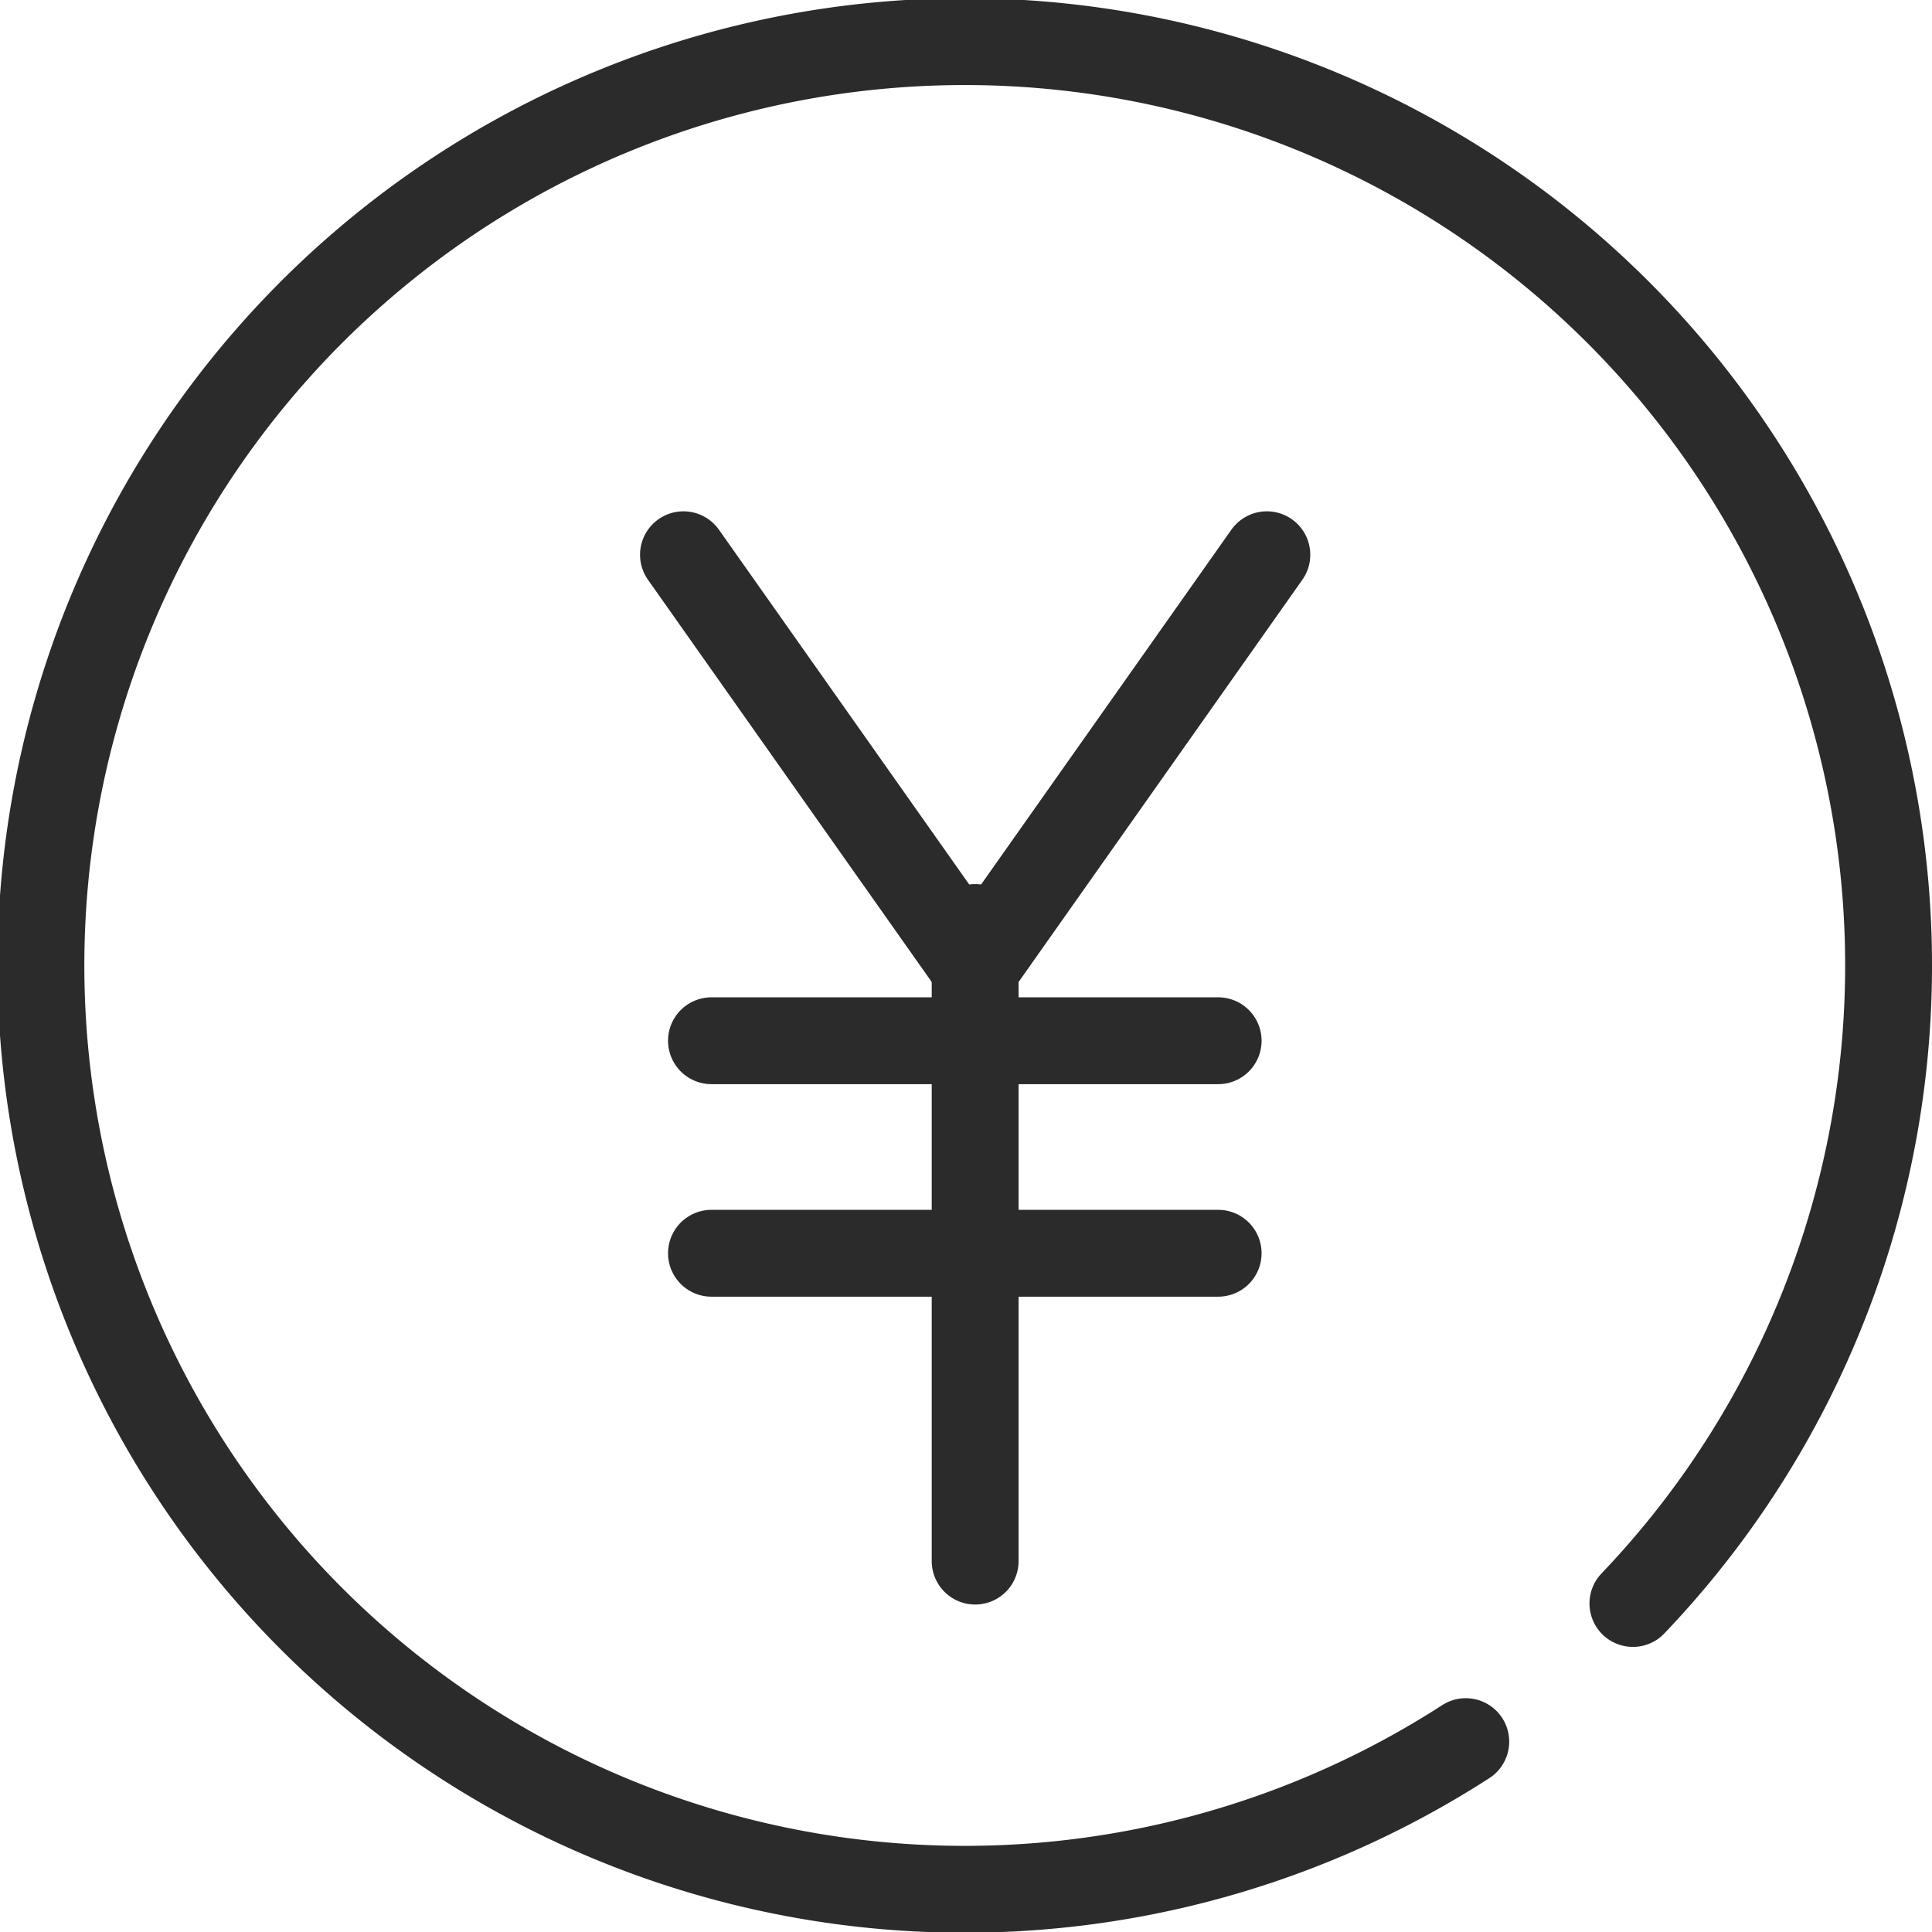
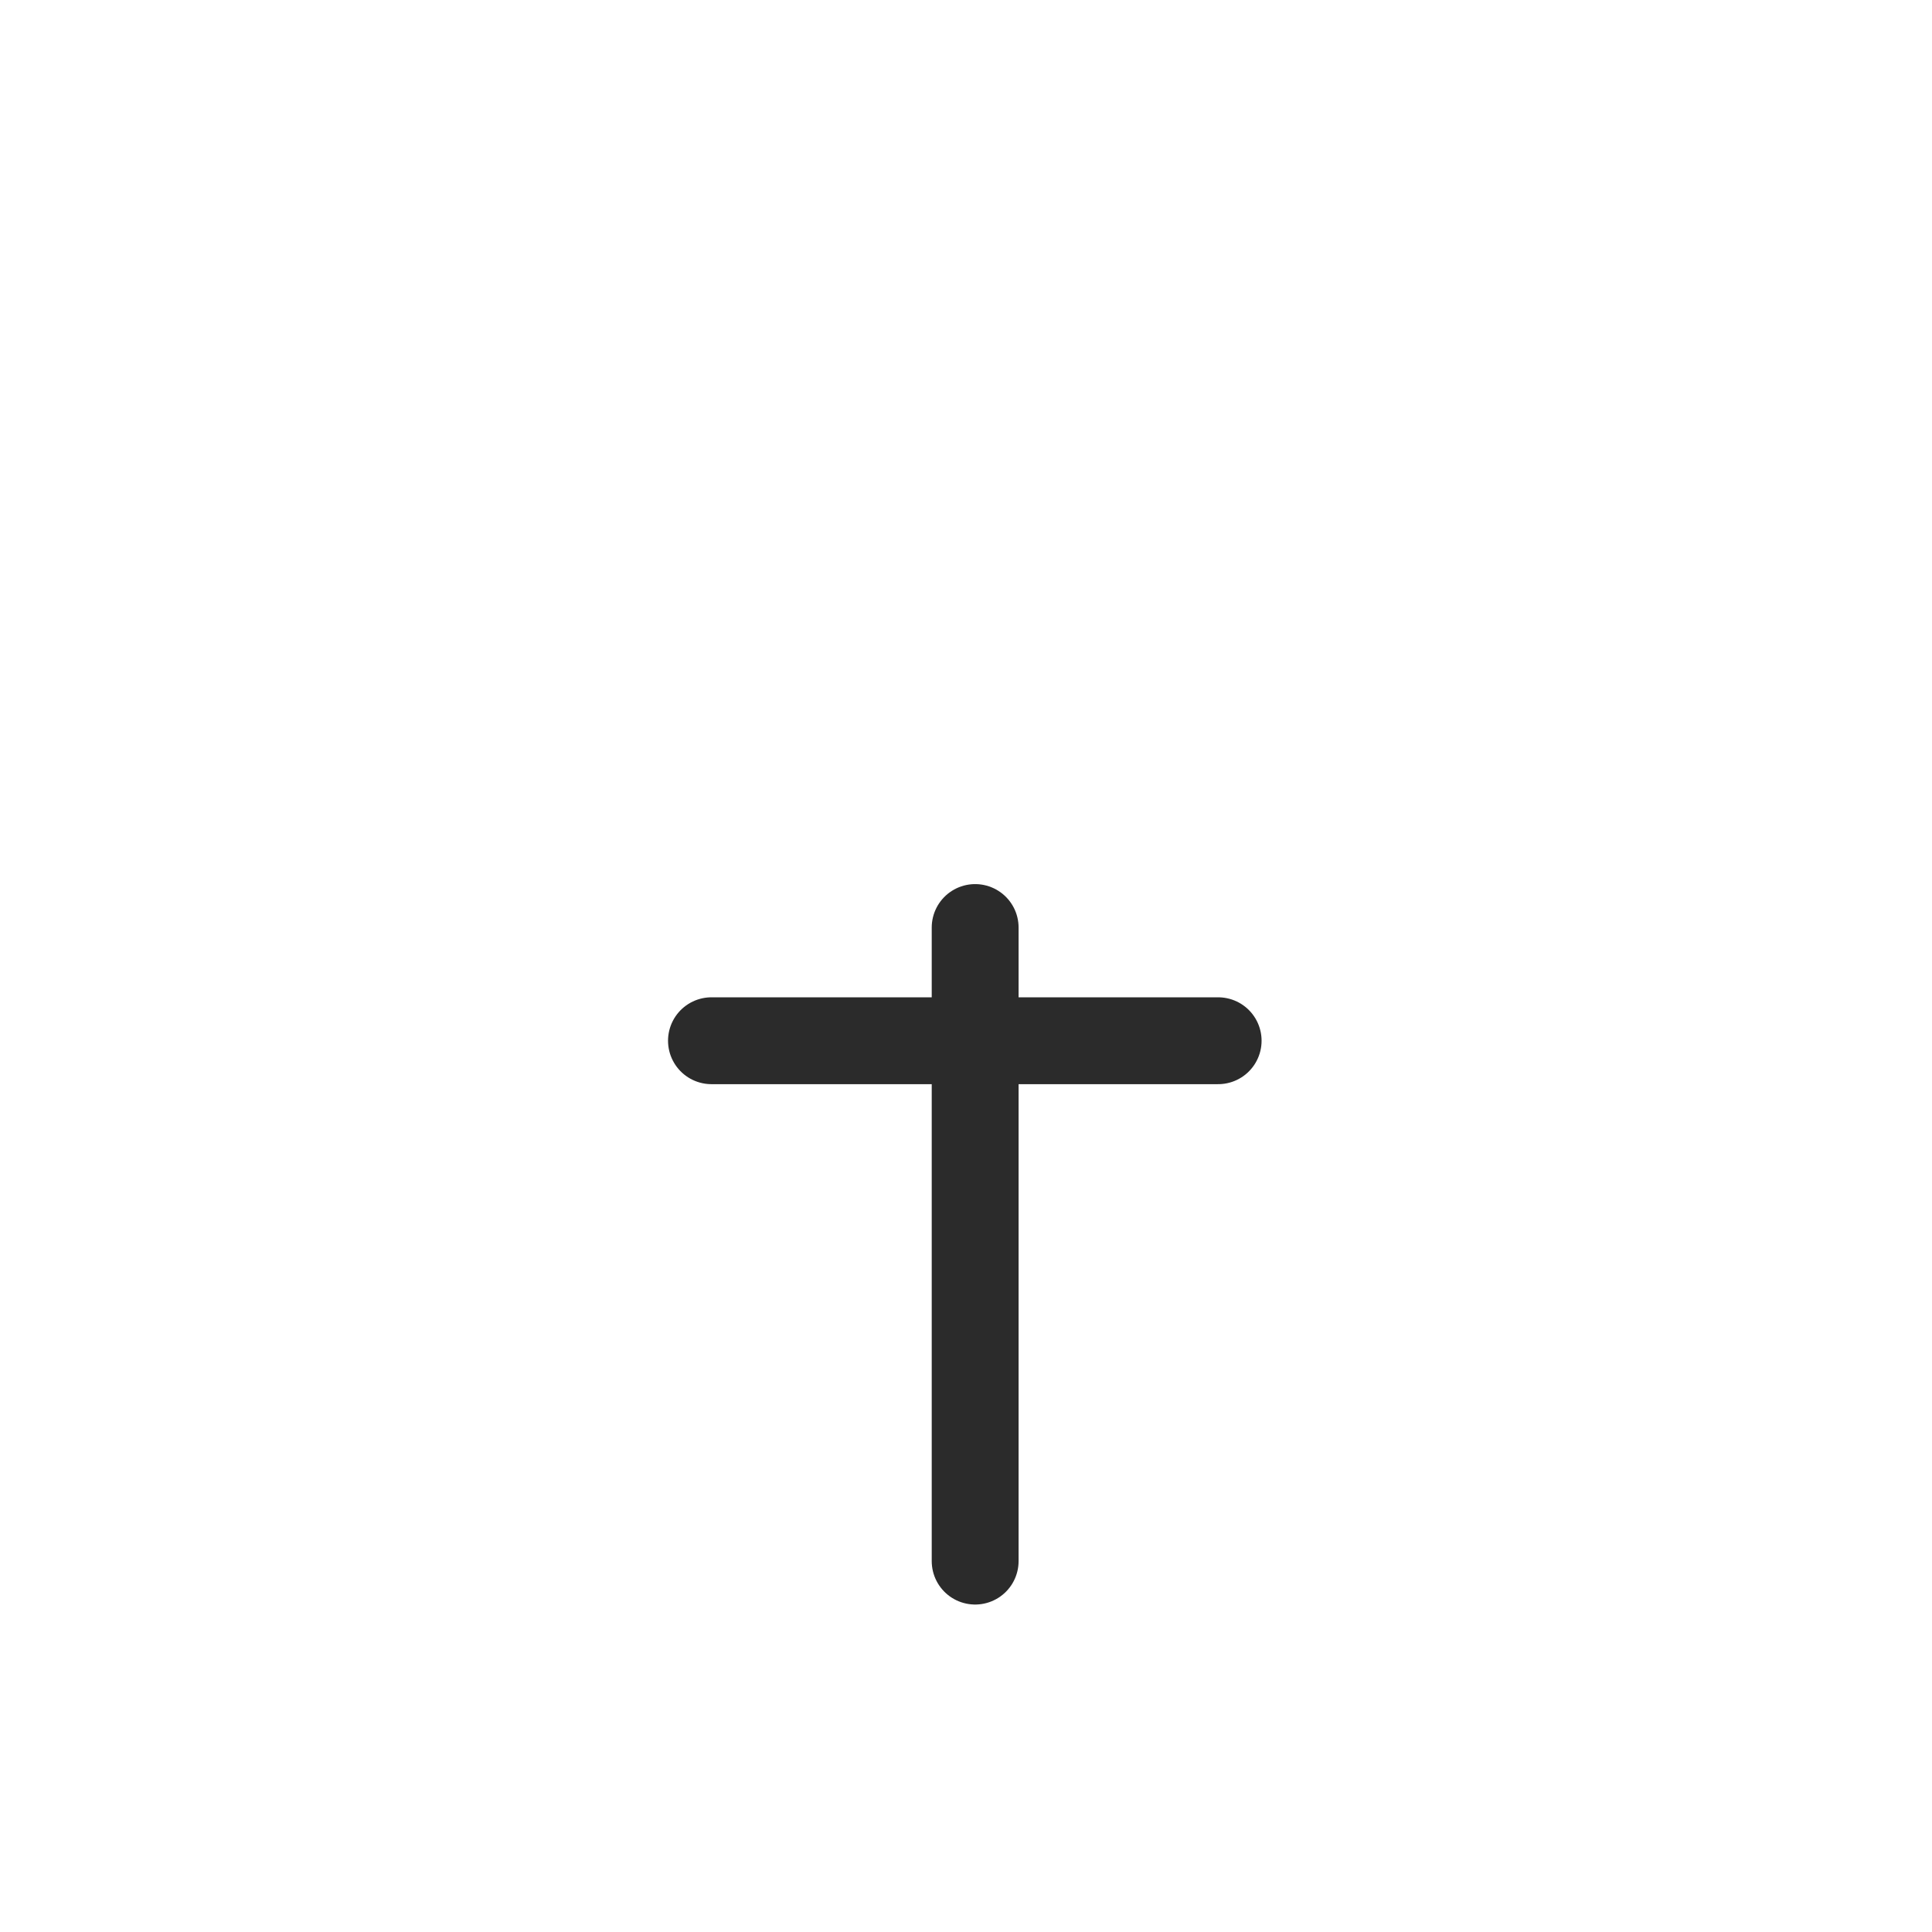
<svg xmlns="http://www.w3.org/2000/svg" height="26.691" viewBox="0 0 26.691 26.691" width="26.691">
  <g fill="none" stroke="#2b2b2b" stroke-linecap="round" stroke-width="1.2">
-     <path d="m0 5.7 6.89 1.19-1.19-6.89" transform="matrix(.707 .707 -.707 .707 13.472 3.634)" />
    <path d="m0 0v8.753" transform="translate(13.472 12.814)" />
    <path d="m9.829 14.378h7" />
-     <path d="m9.829 17.314h7" />
-     <path d="m20.15 23.961a12.763 12.763 0 1 1 2.309-1.909" stroke-linejoin="round" transform="translate(.1 .1)" />
  </g>
</svg>